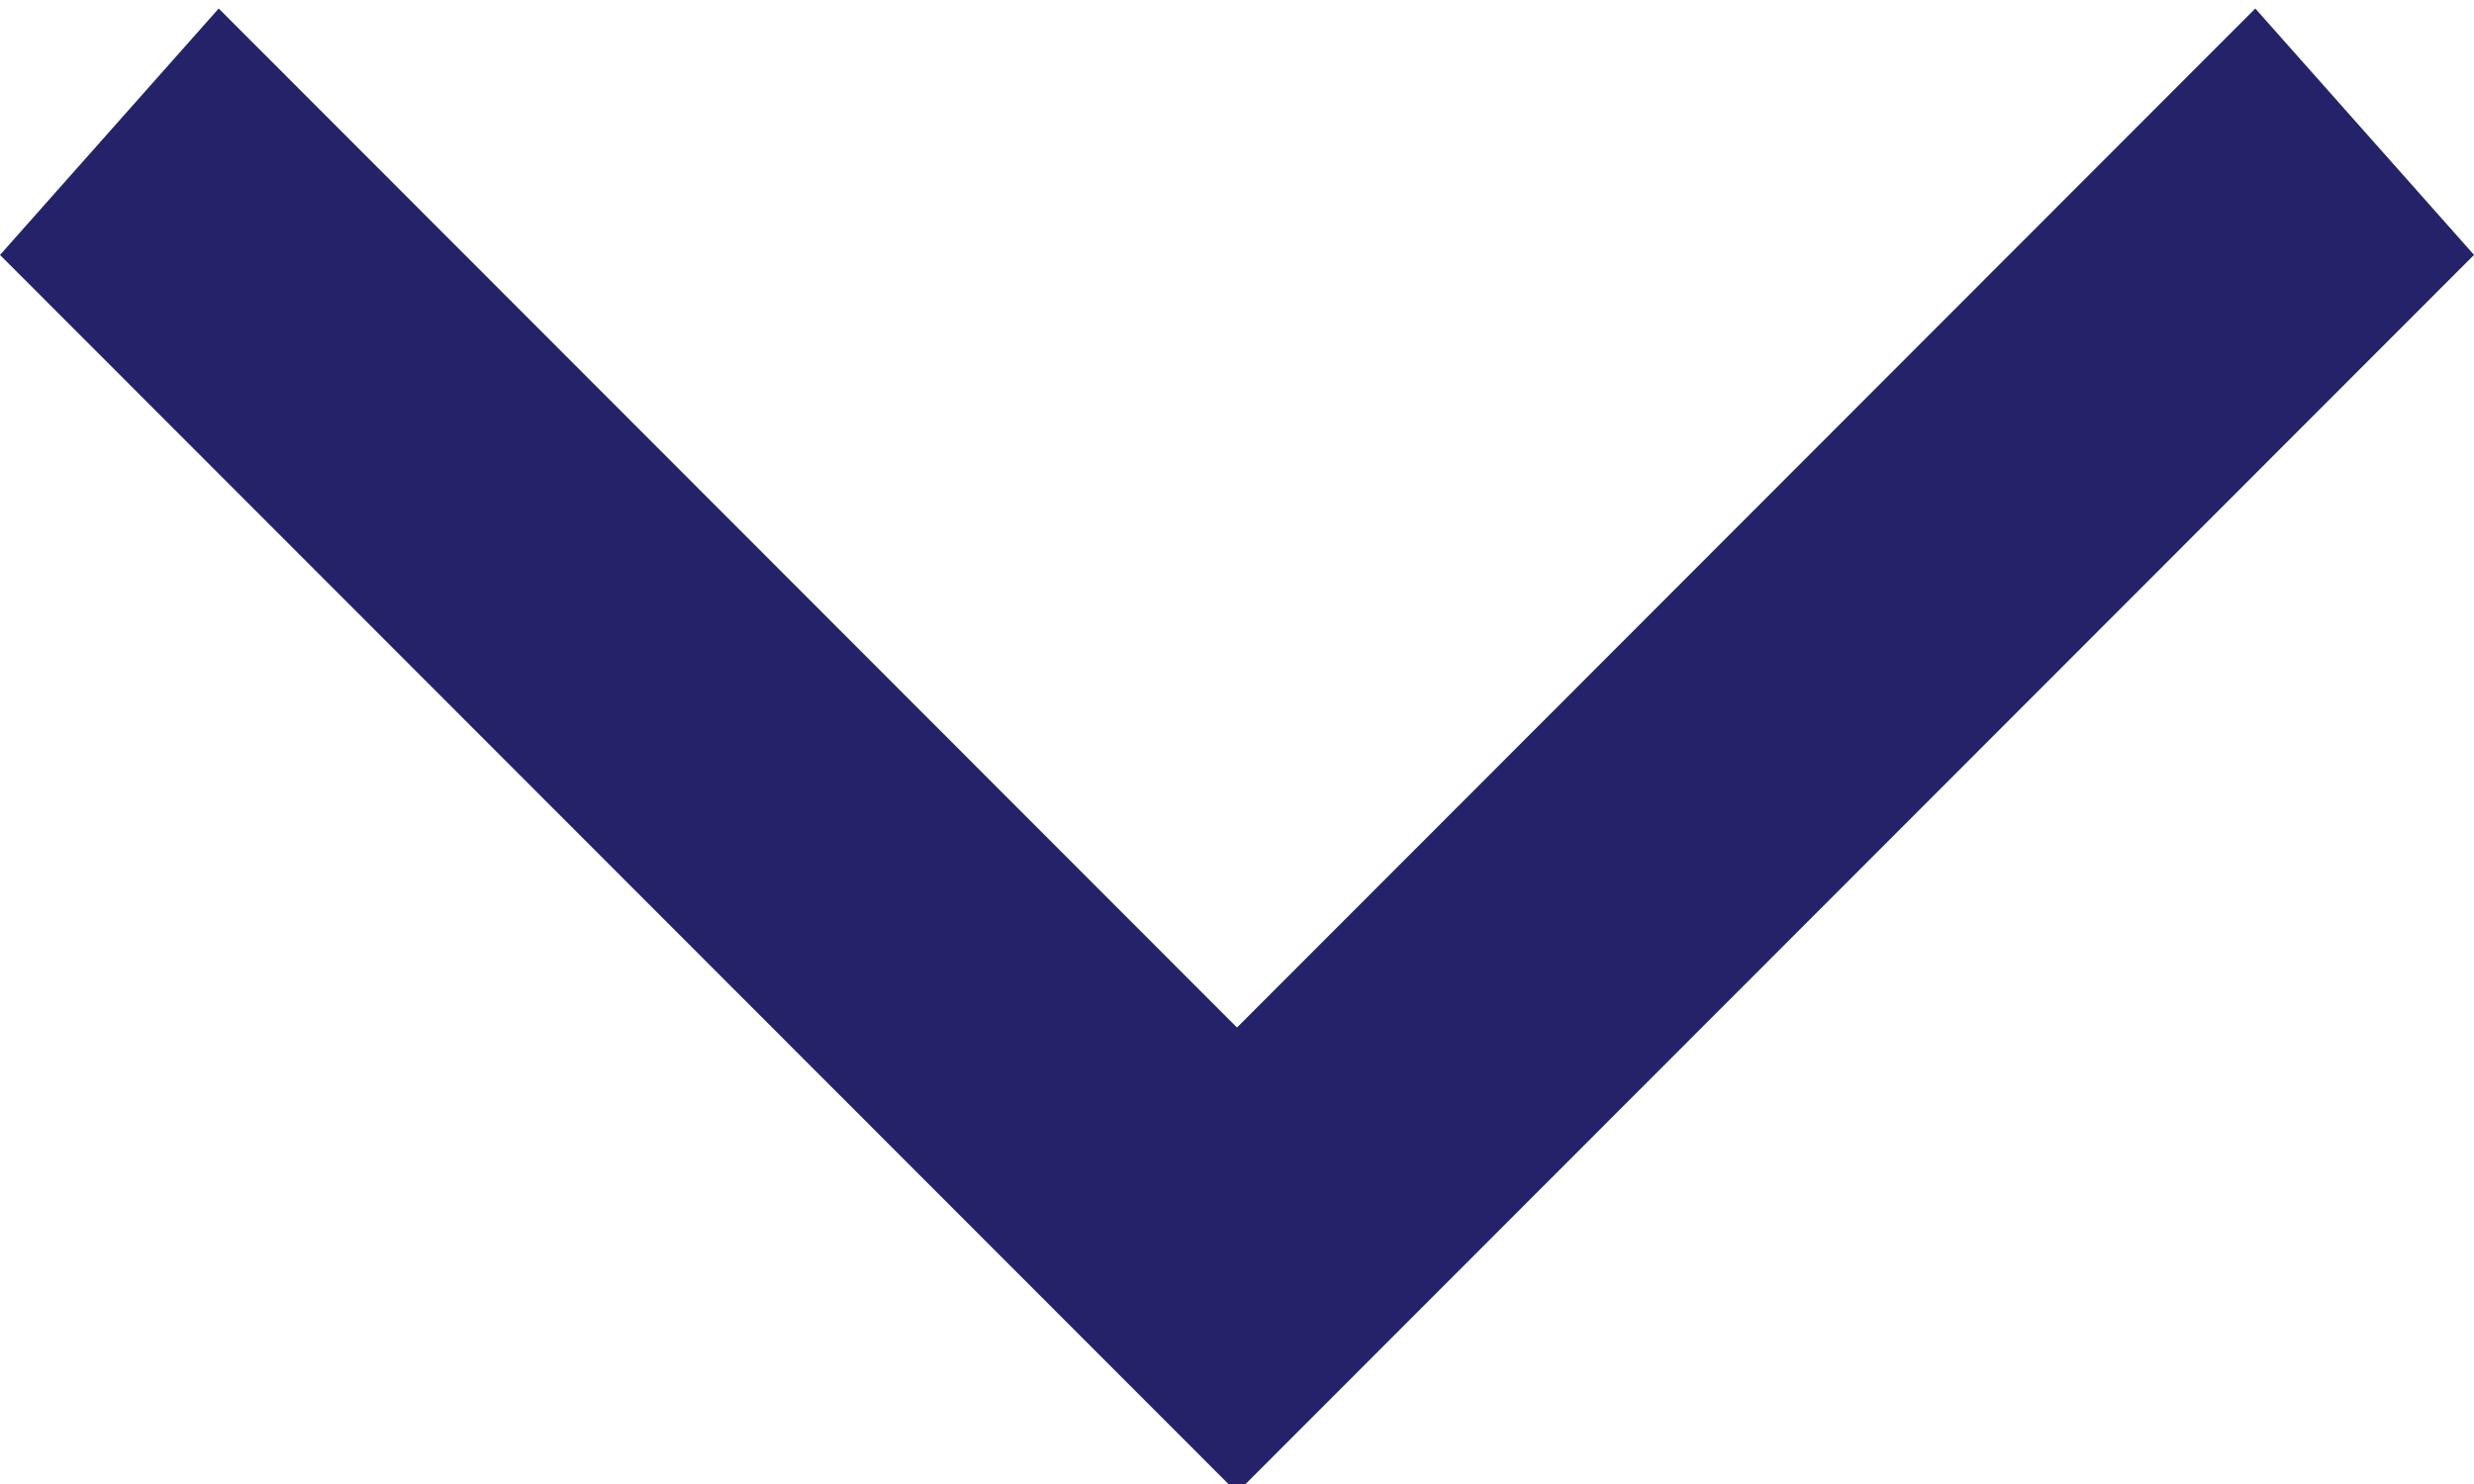
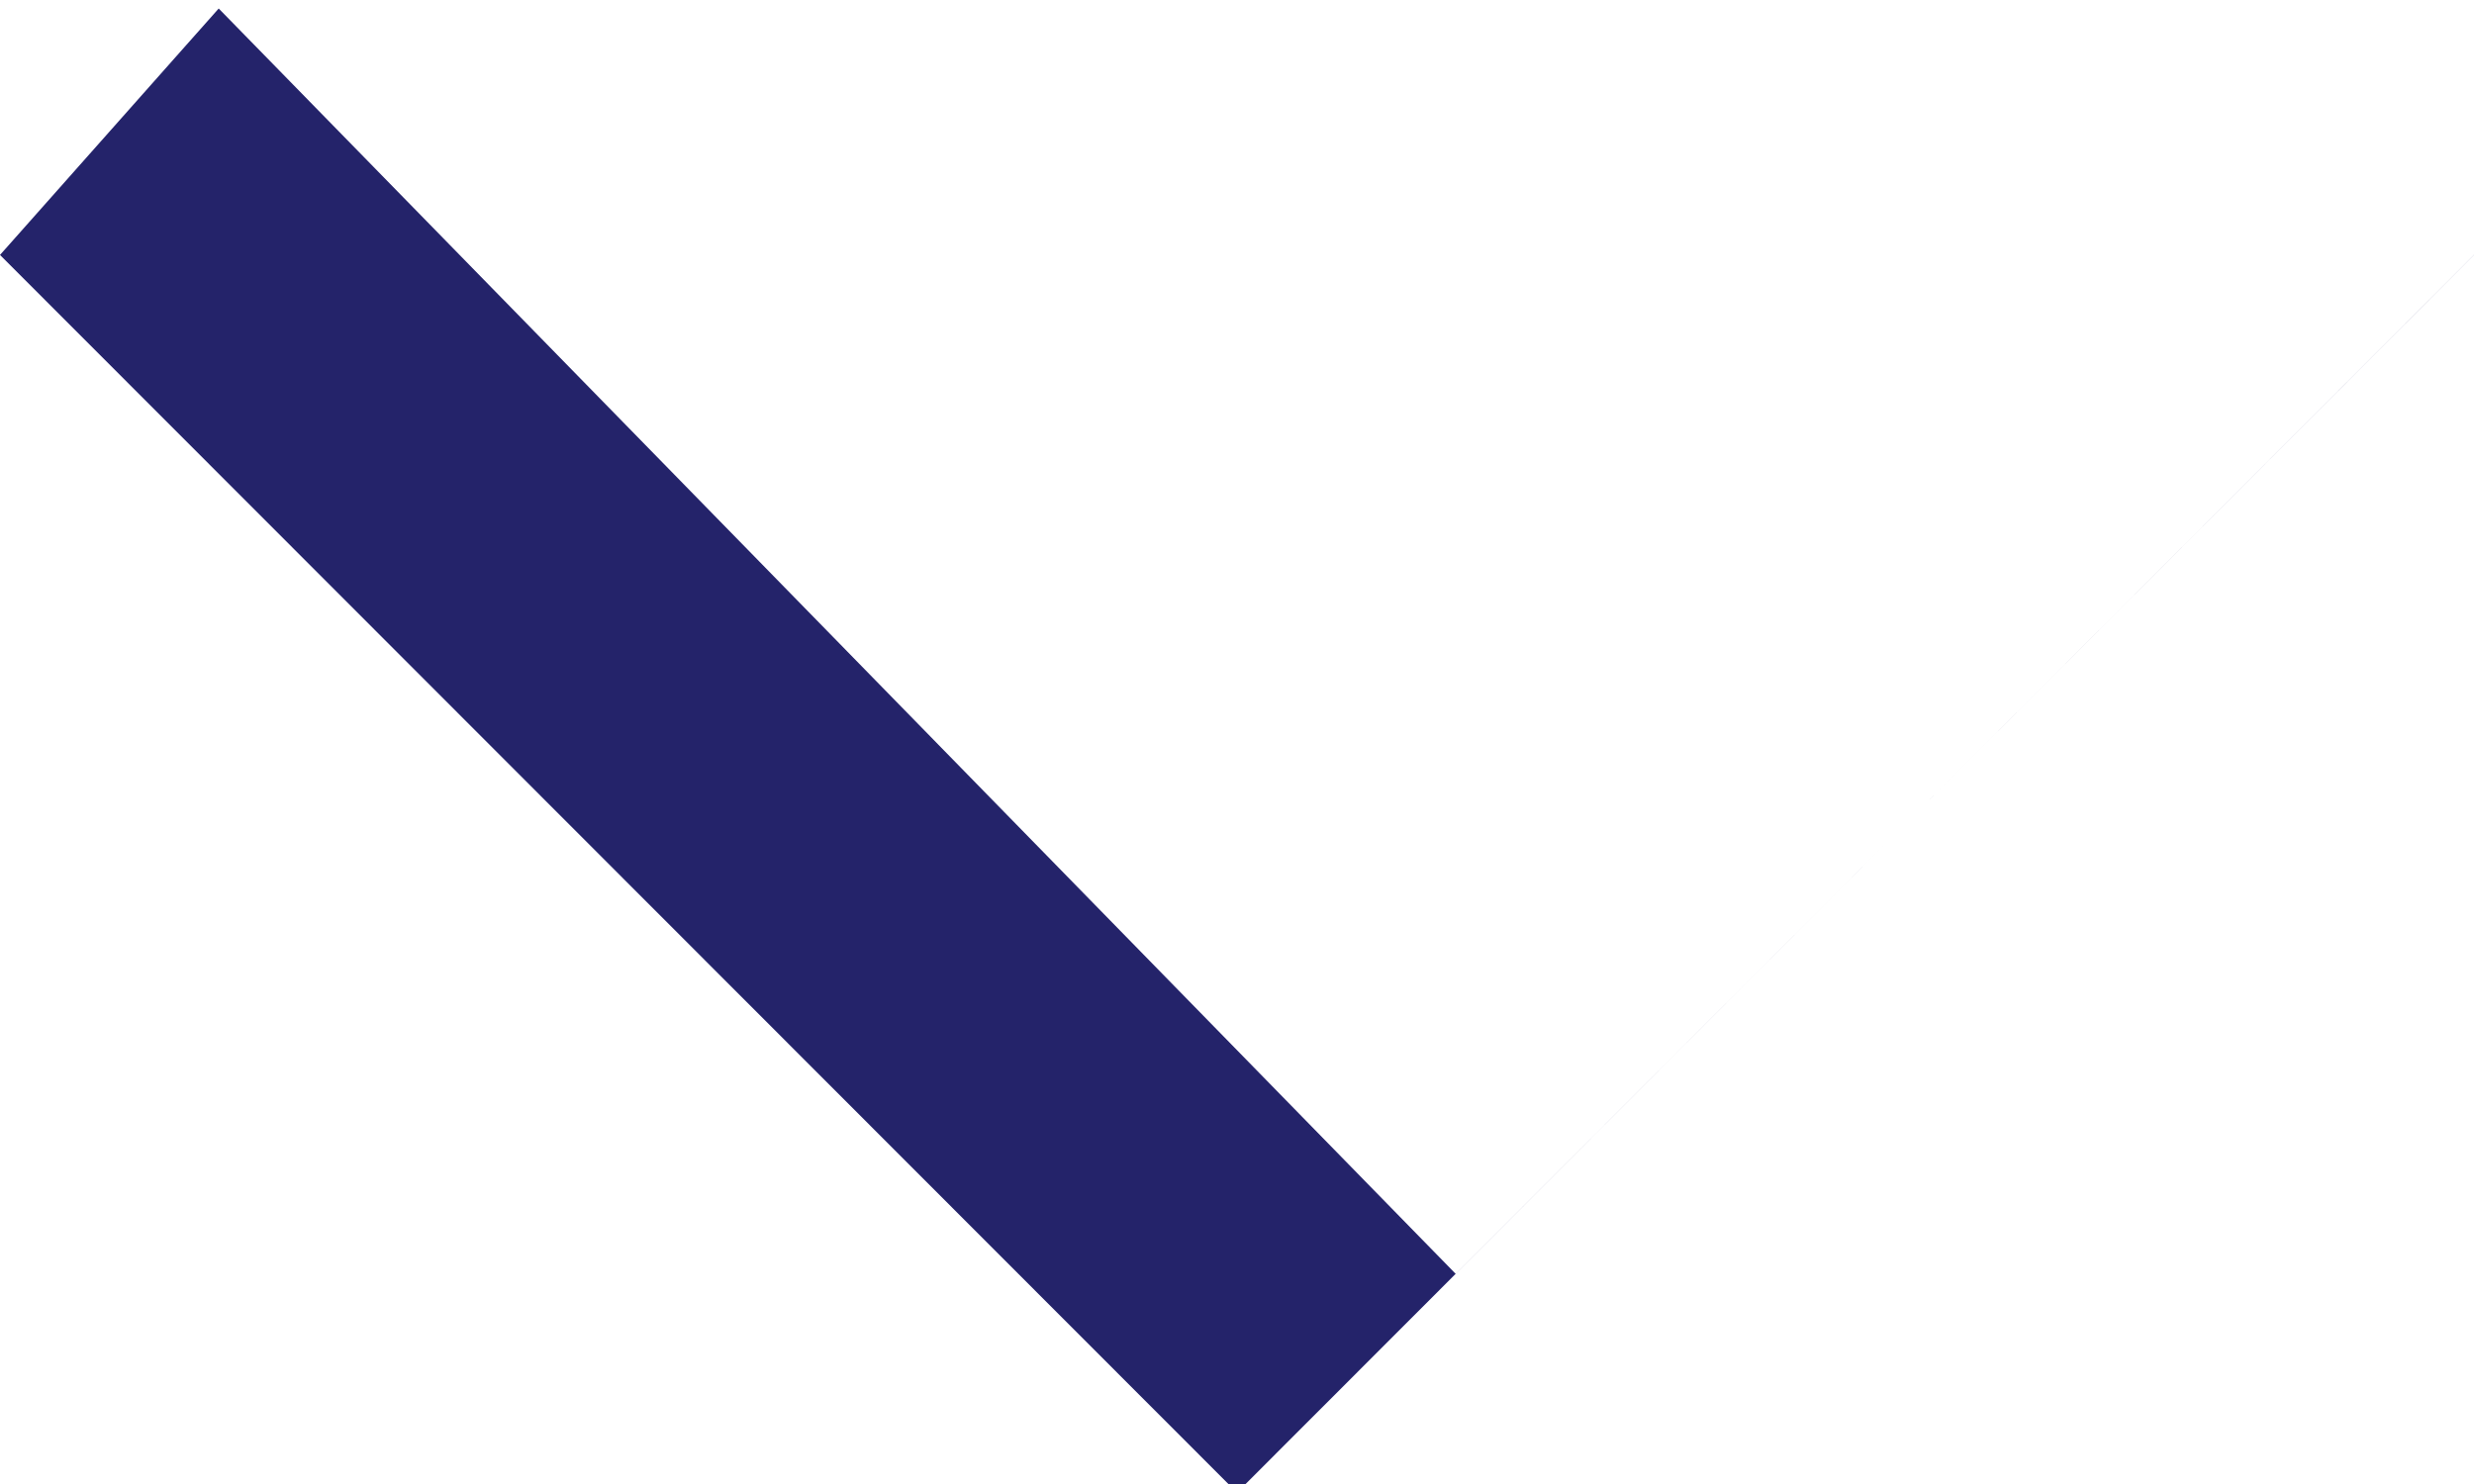
<svg xmlns="http://www.w3.org/2000/svg" width="25" height="15" viewBox="0 0 25 15">
-   <path d="M25 2.576L22.79.086l-10.29 10.3L2.21.086 0 2.577l12.5 12.51L25 2.577" fill="#24236A" fill-rule="evenodd" />
+   <path d="M25 2.576l-10.29 10.3L2.21.086 0 2.577l12.5 12.51L25 2.577" fill="#24236A" fill-rule="evenodd" />
</svg>